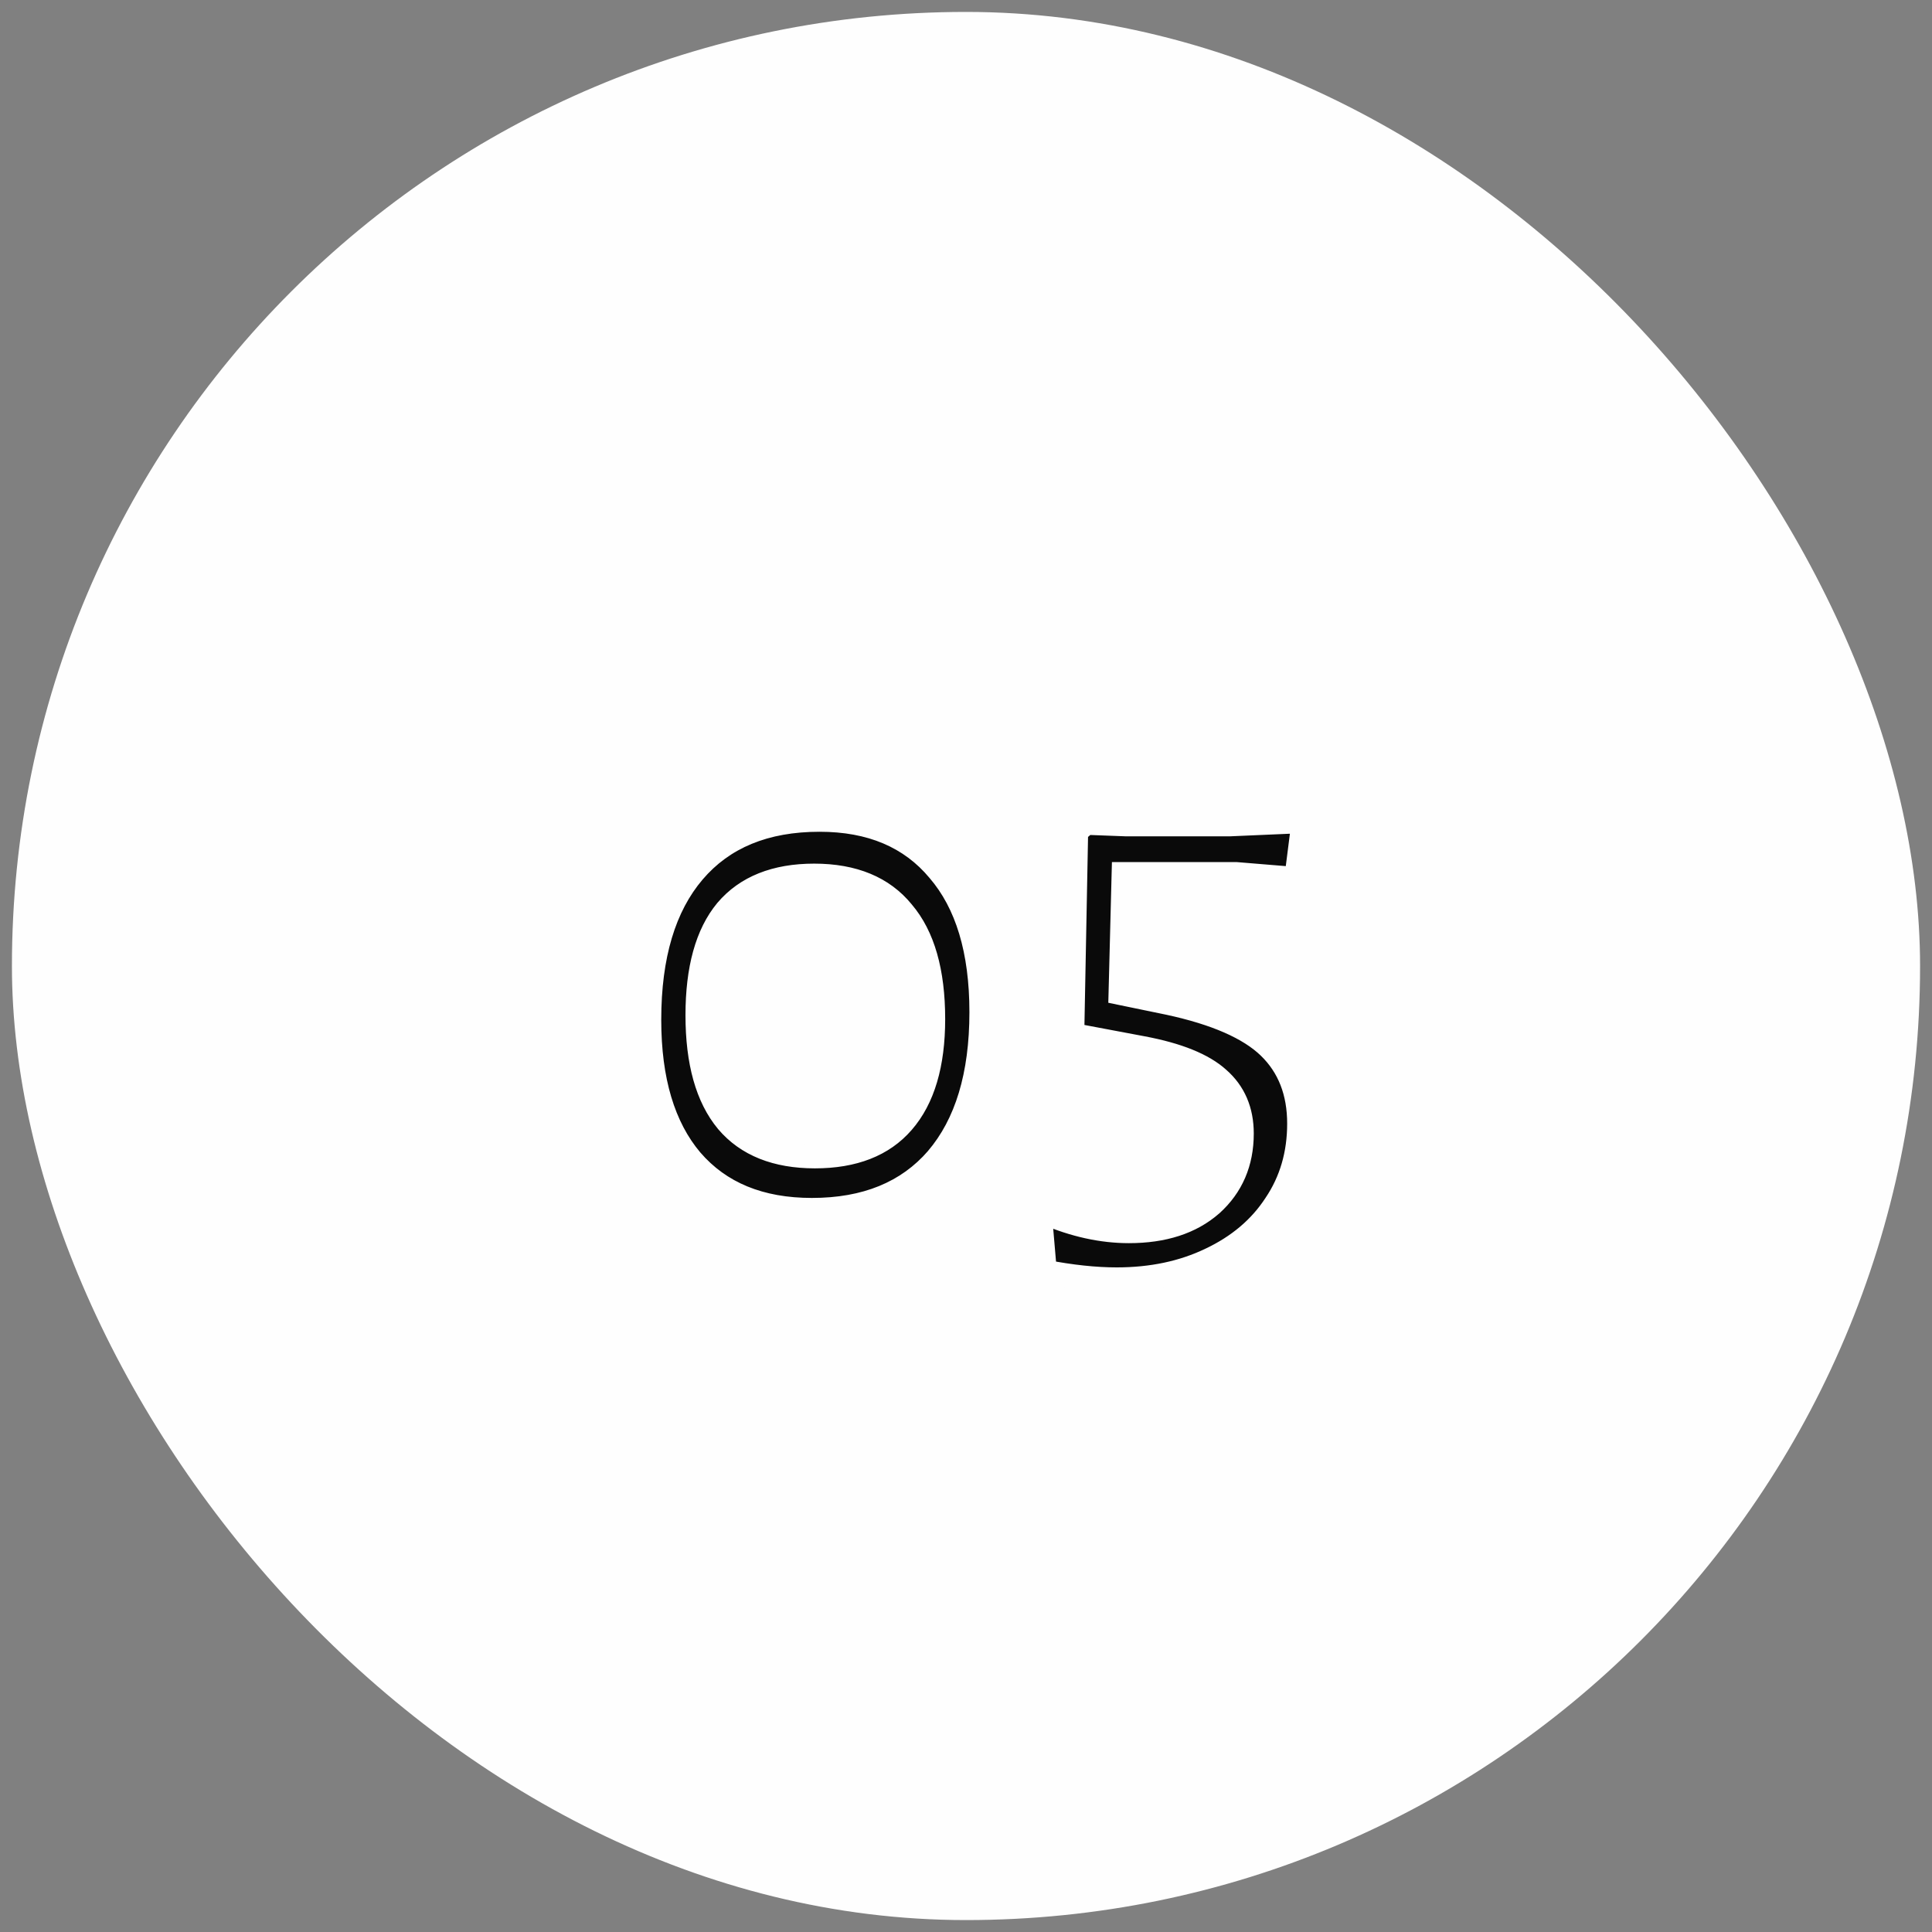
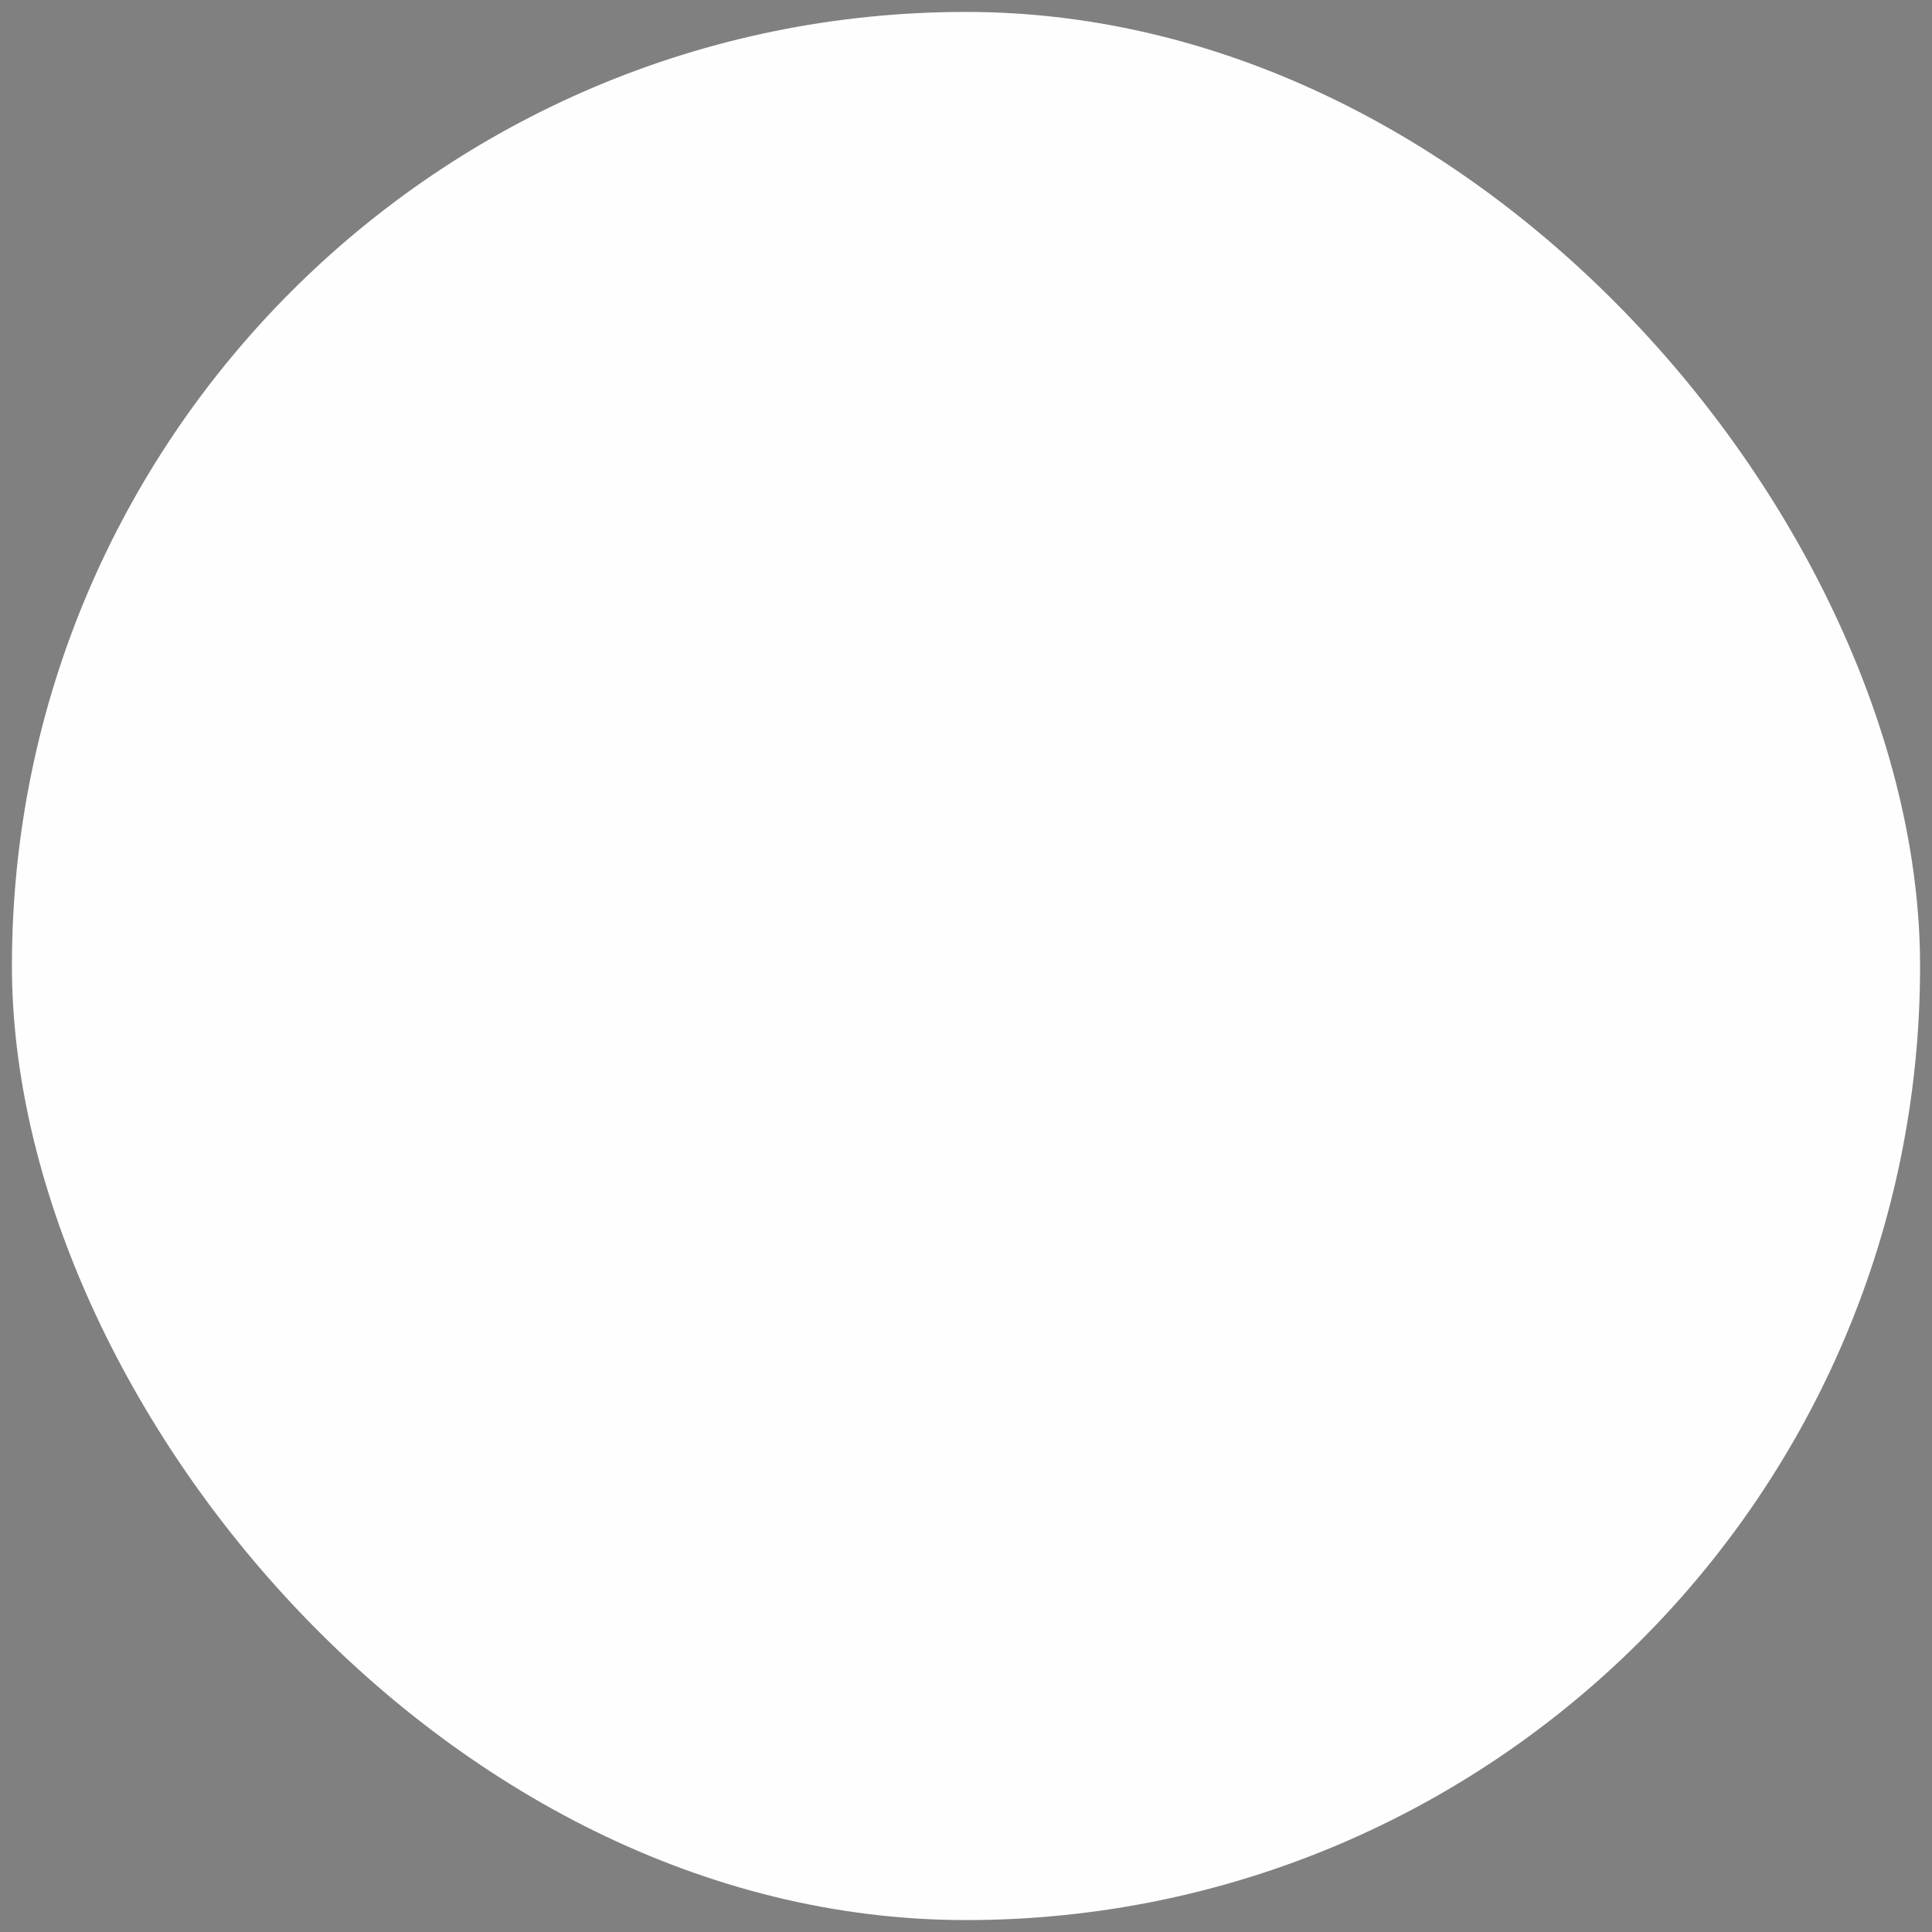
<svg xmlns="http://www.w3.org/2000/svg" width="81" height="81" viewBox="0 0 81 81" fill="none">
  <rect x="0" y="0" width="81" height="81" fill="#808080" stroke="none" />
  <rect x="0.5" y="0.5" width="80" height="80" rx="40" fill="#FEFEFE" />
  <mask id="path-2-outside-1_18049_258" maskUnits="userSpaceOnUse" x="26" y="33.5" width="30" height="21" fill="black">
-     <rect fill="white" x="26" y="33.5" width="30" height="21" />
-     <path d="M34.359 34.372C36.513 34.372 38.177 35.076 39.351 36.484C40.545 37.871 41.143 39.855 41.143 42.436C41.143 45.081 40.524 47.129 39.287 48.58C38.049 50.009 36.3 50.724 34.039 50.724C31.863 50.724 30.177 50.031 28.983 48.644C27.809 47.257 27.223 45.295 27.223 42.756C27.223 40.068 27.841 37.999 29.079 36.548C30.316 35.097 32.076 34.372 34.359 34.372ZM34.135 36.708C32.513 36.708 31.287 37.199 30.455 38.18C29.644 39.161 29.239 40.623 29.239 42.564C29.239 44.527 29.655 46.009 30.487 47.012C31.319 47.993 32.545 48.484 34.167 48.484C35.788 48.484 37.015 48.004 37.847 47.044C38.7 46.063 39.127 44.623 39.127 42.724C39.127 40.74 38.7 39.247 37.847 38.244C37.015 37.22 35.777 36.708 34.135 36.708ZM54.625 34.628L54.369 36.644L54.177 36.836L51.841 36.644H47.105L46.977 41.636L48.993 42.052C50.977 42.479 52.385 43.097 53.217 43.908C54.049 44.719 54.465 45.785 54.465 47.108C54.465 48.388 54.134 49.519 53.473 50.5C52.833 51.481 51.926 52.249 50.753 52.804C49.601 53.359 48.289 53.636 46.817 53.636C45.921 53.636 44.918 53.529 43.809 53.316L43.617 51.076L43.841 50.852C45.036 51.364 46.198 51.62 47.329 51.62C48.78 51.62 49.932 51.247 50.785 50.5C51.638 49.732 52.065 48.74 52.065 47.524C52.065 46.564 51.734 45.796 51.073 45.22C50.433 44.644 49.377 44.217 47.905 43.94L45.185 43.428L44.961 43.204L45.121 34.852L45.537 34.5L47.233 34.564H51.553L54.497 34.436L54.625 34.628Z" />
-   </mask>
-   <path d="M34.359 34.372C36.513 34.372 38.177 35.076 39.351 36.484C40.545 37.871 41.143 39.855 41.143 42.436C41.143 45.081 40.524 47.129 39.287 48.58C38.049 50.009 36.3 50.724 34.039 50.724C31.863 50.724 30.177 50.031 28.983 48.644C27.809 47.257 27.223 45.295 27.223 42.756C27.223 40.068 27.841 37.999 29.079 36.548C30.316 35.097 32.076 34.372 34.359 34.372ZM34.135 36.708C32.513 36.708 31.287 37.199 30.455 38.18C29.644 39.161 29.239 40.623 29.239 42.564C29.239 44.527 29.655 46.009 30.487 47.012C31.319 47.993 32.545 48.484 34.167 48.484C35.788 48.484 37.015 48.004 37.847 47.044C38.7 46.063 39.127 44.623 39.127 42.724C39.127 40.74 38.7 39.247 37.847 38.244C37.015 37.22 35.777 36.708 34.135 36.708ZM54.625 34.628L54.369 36.644L54.177 36.836L51.841 36.644H47.105L46.977 41.636L48.993 42.052C50.977 42.479 52.385 43.097 53.217 43.908C54.049 44.719 54.465 45.785 54.465 47.108C54.465 48.388 54.134 49.519 53.473 50.5C52.833 51.481 51.926 52.249 50.753 52.804C49.601 53.359 48.289 53.636 46.817 53.636C45.921 53.636 44.918 53.529 43.809 53.316L43.617 51.076L43.841 50.852C45.036 51.364 46.198 51.62 47.329 51.62C48.78 51.62 49.932 51.247 50.785 50.5C51.638 49.732 52.065 48.74 52.065 47.524C52.065 46.564 51.734 45.796 51.073 45.22C50.433 44.644 49.377 44.217 47.905 43.94L45.185 43.428L44.961 43.204L45.121 34.852L45.537 34.5L47.233 34.564H51.553L54.497 34.436L54.625 34.628Z" fill="#0A0A0A" />
+     </mask>
  <path d="M39.351 36.484L38.967 36.804L38.972 36.81L39.351 36.484ZM39.287 48.58L39.665 48.907L39.667 48.904L39.287 48.58ZM28.983 48.644L28.601 48.967L28.604 48.97L28.983 48.644ZM29.079 36.548L29.459 36.873L29.079 36.548ZM30.455 38.18L30.073 37.857L30.069 37.862L30.455 38.18ZM30.487 47.012L30.102 47.331L30.105 47.335L30.487 47.012ZM37.847 47.044L37.469 46.716L37.469 46.717L37.847 47.044ZM37.847 38.244L37.459 38.559L37.466 38.568L37.847 38.244ZM34.359 34.372V34.872C36.394 34.872 37.905 35.531 38.967 36.804L39.351 36.484L39.735 36.164C38.449 34.621 36.633 33.872 34.359 33.872V34.372ZM39.351 36.484L38.972 36.81C40.062 38.075 40.643 39.926 40.643 42.436H41.143H41.643C41.643 39.784 41.029 37.666 39.73 36.158L39.351 36.484ZM41.143 42.436H40.643C40.643 45.008 40.041 46.925 38.906 48.255L39.287 48.58L39.667 48.904C41.007 47.334 41.643 45.154 41.643 42.436H41.143ZM39.287 48.58L38.909 48.253C37.785 49.551 36.186 50.224 34.039 50.224V50.724V51.224C36.414 51.224 38.314 50.468 39.665 48.907L39.287 48.58ZM34.039 50.724V50.224C31.978 50.224 30.443 49.573 29.362 48.318L28.983 48.644L28.604 48.97C29.912 50.488 31.747 51.224 34.039 51.224V50.724ZM28.983 48.644L29.364 48.321C28.293 47.055 27.723 45.223 27.723 42.756H27.223H26.723C26.723 45.366 27.326 47.46 28.601 48.967L28.983 48.644ZM27.223 42.756H27.723C27.723 40.139 28.325 38.202 29.459 36.873L29.079 36.548L28.698 36.224C27.357 37.796 26.723 39.997 26.723 42.756H27.223ZM29.079 36.548L29.459 36.873C30.583 35.555 32.191 34.872 34.359 34.872V34.372V33.872C31.961 33.872 30.049 34.639 28.698 36.224L29.079 36.548ZM34.135 36.708V36.208C32.408 36.208 31.024 36.735 30.073 37.857L30.455 38.18L30.836 38.503C31.549 37.662 32.619 37.208 34.135 37.208V36.708ZM30.455 38.18L30.069 37.862C29.154 38.969 28.739 40.565 28.739 42.564H29.239H29.739C29.739 40.681 30.134 39.354 30.84 38.498L30.455 38.18ZM29.239 42.564H28.739C28.739 44.587 29.166 46.203 30.102 47.331L30.487 47.012L30.872 46.693C30.144 45.815 29.739 44.467 29.739 42.564H29.239ZM30.487 47.012L30.105 47.335C31.056 48.457 32.44 48.984 34.167 48.984V48.484V47.984C32.651 47.984 31.581 47.53 30.868 46.689L30.487 47.012ZM34.167 48.484V48.984C35.89 48.984 37.273 48.47 38.225 47.371L37.847 47.044L37.469 46.717C36.757 47.538 35.686 47.984 34.167 47.984V48.484ZM37.847 47.044L38.224 47.372C39.186 46.266 39.627 44.689 39.627 42.724H39.127H38.627C38.627 44.556 38.214 45.859 37.469 46.716L37.847 47.044ZM39.127 42.724H39.627C39.627 40.679 39.188 39.049 38.227 37.92L37.847 38.244L37.466 38.568C38.212 39.444 38.627 40.801 38.627 42.724H39.127ZM37.847 38.244L38.235 37.929C37.285 36.76 35.888 36.208 34.135 36.208V36.708V37.208C35.667 37.208 36.745 37.68 37.459 38.559L37.847 38.244ZM54.625 34.628L55.121 34.691L55.145 34.506L55.041 34.351L54.625 34.628ZM54.369 36.644L54.723 36.998L54.843 36.877L54.865 36.707L54.369 36.644ZM54.177 36.836L54.136 37.334L54.367 37.353L54.531 37.19L54.177 36.836ZM51.841 36.644L51.882 36.146L51.861 36.144H51.841V36.644ZM47.105 36.644V36.144H46.618L46.605 36.631L47.105 36.644ZM46.977 41.636L46.477 41.623L46.466 42.041L46.876 42.126L46.977 41.636ZM48.993 42.052L49.098 41.563L49.094 41.562L48.993 42.052ZM53.217 43.908L53.566 43.55L53.217 43.908ZM53.473 50.5L53.058 50.221L53.054 50.227L53.473 50.5ZM50.753 52.804L50.539 52.352L50.536 52.353L50.753 52.804ZM43.809 53.316L43.311 53.359L43.343 53.736L43.715 53.807L43.809 53.316ZM43.617 51.076L43.263 50.722L43.099 50.887L43.119 51.119L43.617 51.076ZM43.841 50.852L44.038 50.392L43.727 50.259L43.487 50.498L43.841 50.852ZM50.785 50.5L51.114 50.876L51.12 50.872L50.785 50.5ZM51.073 45.22L50.739 45.592L50.745 45.597L51.073 45.22ZM47.905 43.94L47.998 43.449L47.998 43.449L47.905 43.94ZM45.185 43.428L44.831 43.782L44.941 43.891L45.093 43.919L45.185 43.428ZM44.961 43.204L44.461 43.194L44.457 43.407L44.607 43.558L44.961 43.204ZM45.121 34.852L44.798 34.47L44.625 34.616L44.621 34.842L45.121 34.852ZM45.537 34.5L45.556 34L45.362 33.993L45.214 34.118L45.537 34.5ZM47.233 34.564L47.214 35.064L47.224 35.064H47.233V34.564ZM51.553 34.564V35.064H51.564L51.575 35.063L51.553 34.564ZM54.497 34.436L54.913 34.159L54.757 33.924L54.475 33.937L54.497 34.436ZM54.625 34.628L54.129 34.565L53.873 36.581L54.369 36.644L54.865 36.707L55.121 34.691L54.625 34.628ZM54.369 36.644L54.015 36.29L53.823 36.482L54.177 36.836L54.531 37.19L54.723 36.998L54.369 36.644ZM54.177 36.836L54.218 36.338L51.882 36.146L51.841 36.644L51.8 37.142L54.136 37.334L54.177 36.836ZM51.841 36.644V36.144H47.105V36.644V37.144H51.841V36.644ZM47.105 36.644L46.605 36.631L46.477 41.623L46.977 41.636L47.477 41.649L47.605 36.657L47.105 36.644ZM46.977 41.636L46.876 42.126L48.892 42.542L48.993 42.052L49.094 41.562L47.078 41.146L46.977 41.636ZM48.993 42.052L48.888 42.541C50.84 42.961 52.137 43.554 52.868 44.266L53.217 43.908L53.566 43.55C52.633 42.641 51.114 41.997 49.098 41.563L48.993 42.052ZM53.217 43.908L52.868 44.266C53.59 44.969 53.965 45.9 53.965 47.108H54.465H54.965C54.965 45.671 54.508 44.468 53.566 43.55L53.217 43.908ZM54.465 47.108H53.965C53.965 48.297 53.66 49.329 53.058 50.221L53.473 50.5L53.888 50.779C54.609 49.709 54.965 48.479 54.965 47.108H54.465ZM53.473 50.5L53.054 50.227C52.47 51.123 51.638 51.832 50.539 52.352L50.753 52.804L50.967 53.256C52.214 52.666 53.196 51.84 53.892 50.773L53.473 50.5ZM50.753 52.804L50.536 52.353C49.461 52.871 48.225 53.136 46.817 53.136V53.636V54.136C48.353 54.136 49.741 53.846 50.97 53.255L50.753 52.804ZM46.817 53.636V53.136C45.96 53.136 44.989 53.034 43.903 52.825L43.809 53.316L43.715 53.807C44.847 54.025 45.882 54.136 46.817 54.136V53.636ZM43.809 53.316L44.307 53.273L44.115 51.033L43.617 51.076L43.119 51.119L43.311 53.359L43.809 53.316ZM43.617 51.076L43.971 51.43L44.195 51.206L43.841 50.852L43.487 50.498L43.263 50.722L43.617 51.076ZM43.841 50.852L43.644 51.312C44.892 51.846 46.121 52.12 47.329 52.12V51.62V51.12C46.275 51.12 45.18 50.882 44.038 50.392L43.841 50.852ZM47.329 51.62V52.12C48.866 52.12 50.147 51.723 51.114 50.876L50.785 50.5L50.456 50.124C49.717 50.77 48.693 51.12 47.329 51.12V51.62ZM50.785 50.5L51.12 50.872C52.085 50.003 52.565 48.872 52.565 47.524H52.065H51.565C51.565 48.608 51.192 49.461 50.45 50.128L50.785 50.5ZM52.065 47.524H52.565C52.565 46.435 52.183 45.524 51.401 44.843L51.073 45.22L50.745 45.597C51.286 46.068 51.565 46.693 51.565 47.524H52.065ZM51.073 45.22L51.407 44.848C50.666 44.181 49.501 43.732 47.998 43.449L47.905 43.94L47.812 44.431C49.253 44.703 50.2 45.107 50.739 45.592L51.073 45.22ZM47.905 43.94L47.998 43.449L45.278 42.937L45.185 43.428L45.093 43.919L47.812 44.431L47.905 43.94ZM45.185 43.428L45.539 43.074L45.315 42.85L44.961 43.204L44.607 43.558L44.831 43.782L45.185 43.428ZM44.961 43.204L45.461 43.214L45.621 34.862L45.121 34.852L44.621 34.842L44.461 43.194L44.961 43.204ZM45.121 34.852L45.444 35.234L45.86 34.882L45.537 34.5L45.214 34.118L44.798 34.47L45.121 34.852ZM45.537 34.5L45.518 35L47.214 35.064L47.233 34.564L47.252 34.064L45.556 34L45.537 34.5ZM47.233 34.564V35.064H51.553V34.564V34.064H47.233V34.564ZM51.553 34.564L51.575 35.063L54.519 34.935L54.497 34.436L54.475 33.937L51.531 34.065L51.553 34.564ZM54.497 34.436L54.081 34.713L54.209 34.905L54.625 34.628L55.041 34.351L54.913 34.159L54.497 34.436Z" fill="#FEFEFE" mask="url(#path-2-outside-1_18049_258)" />
</svg>